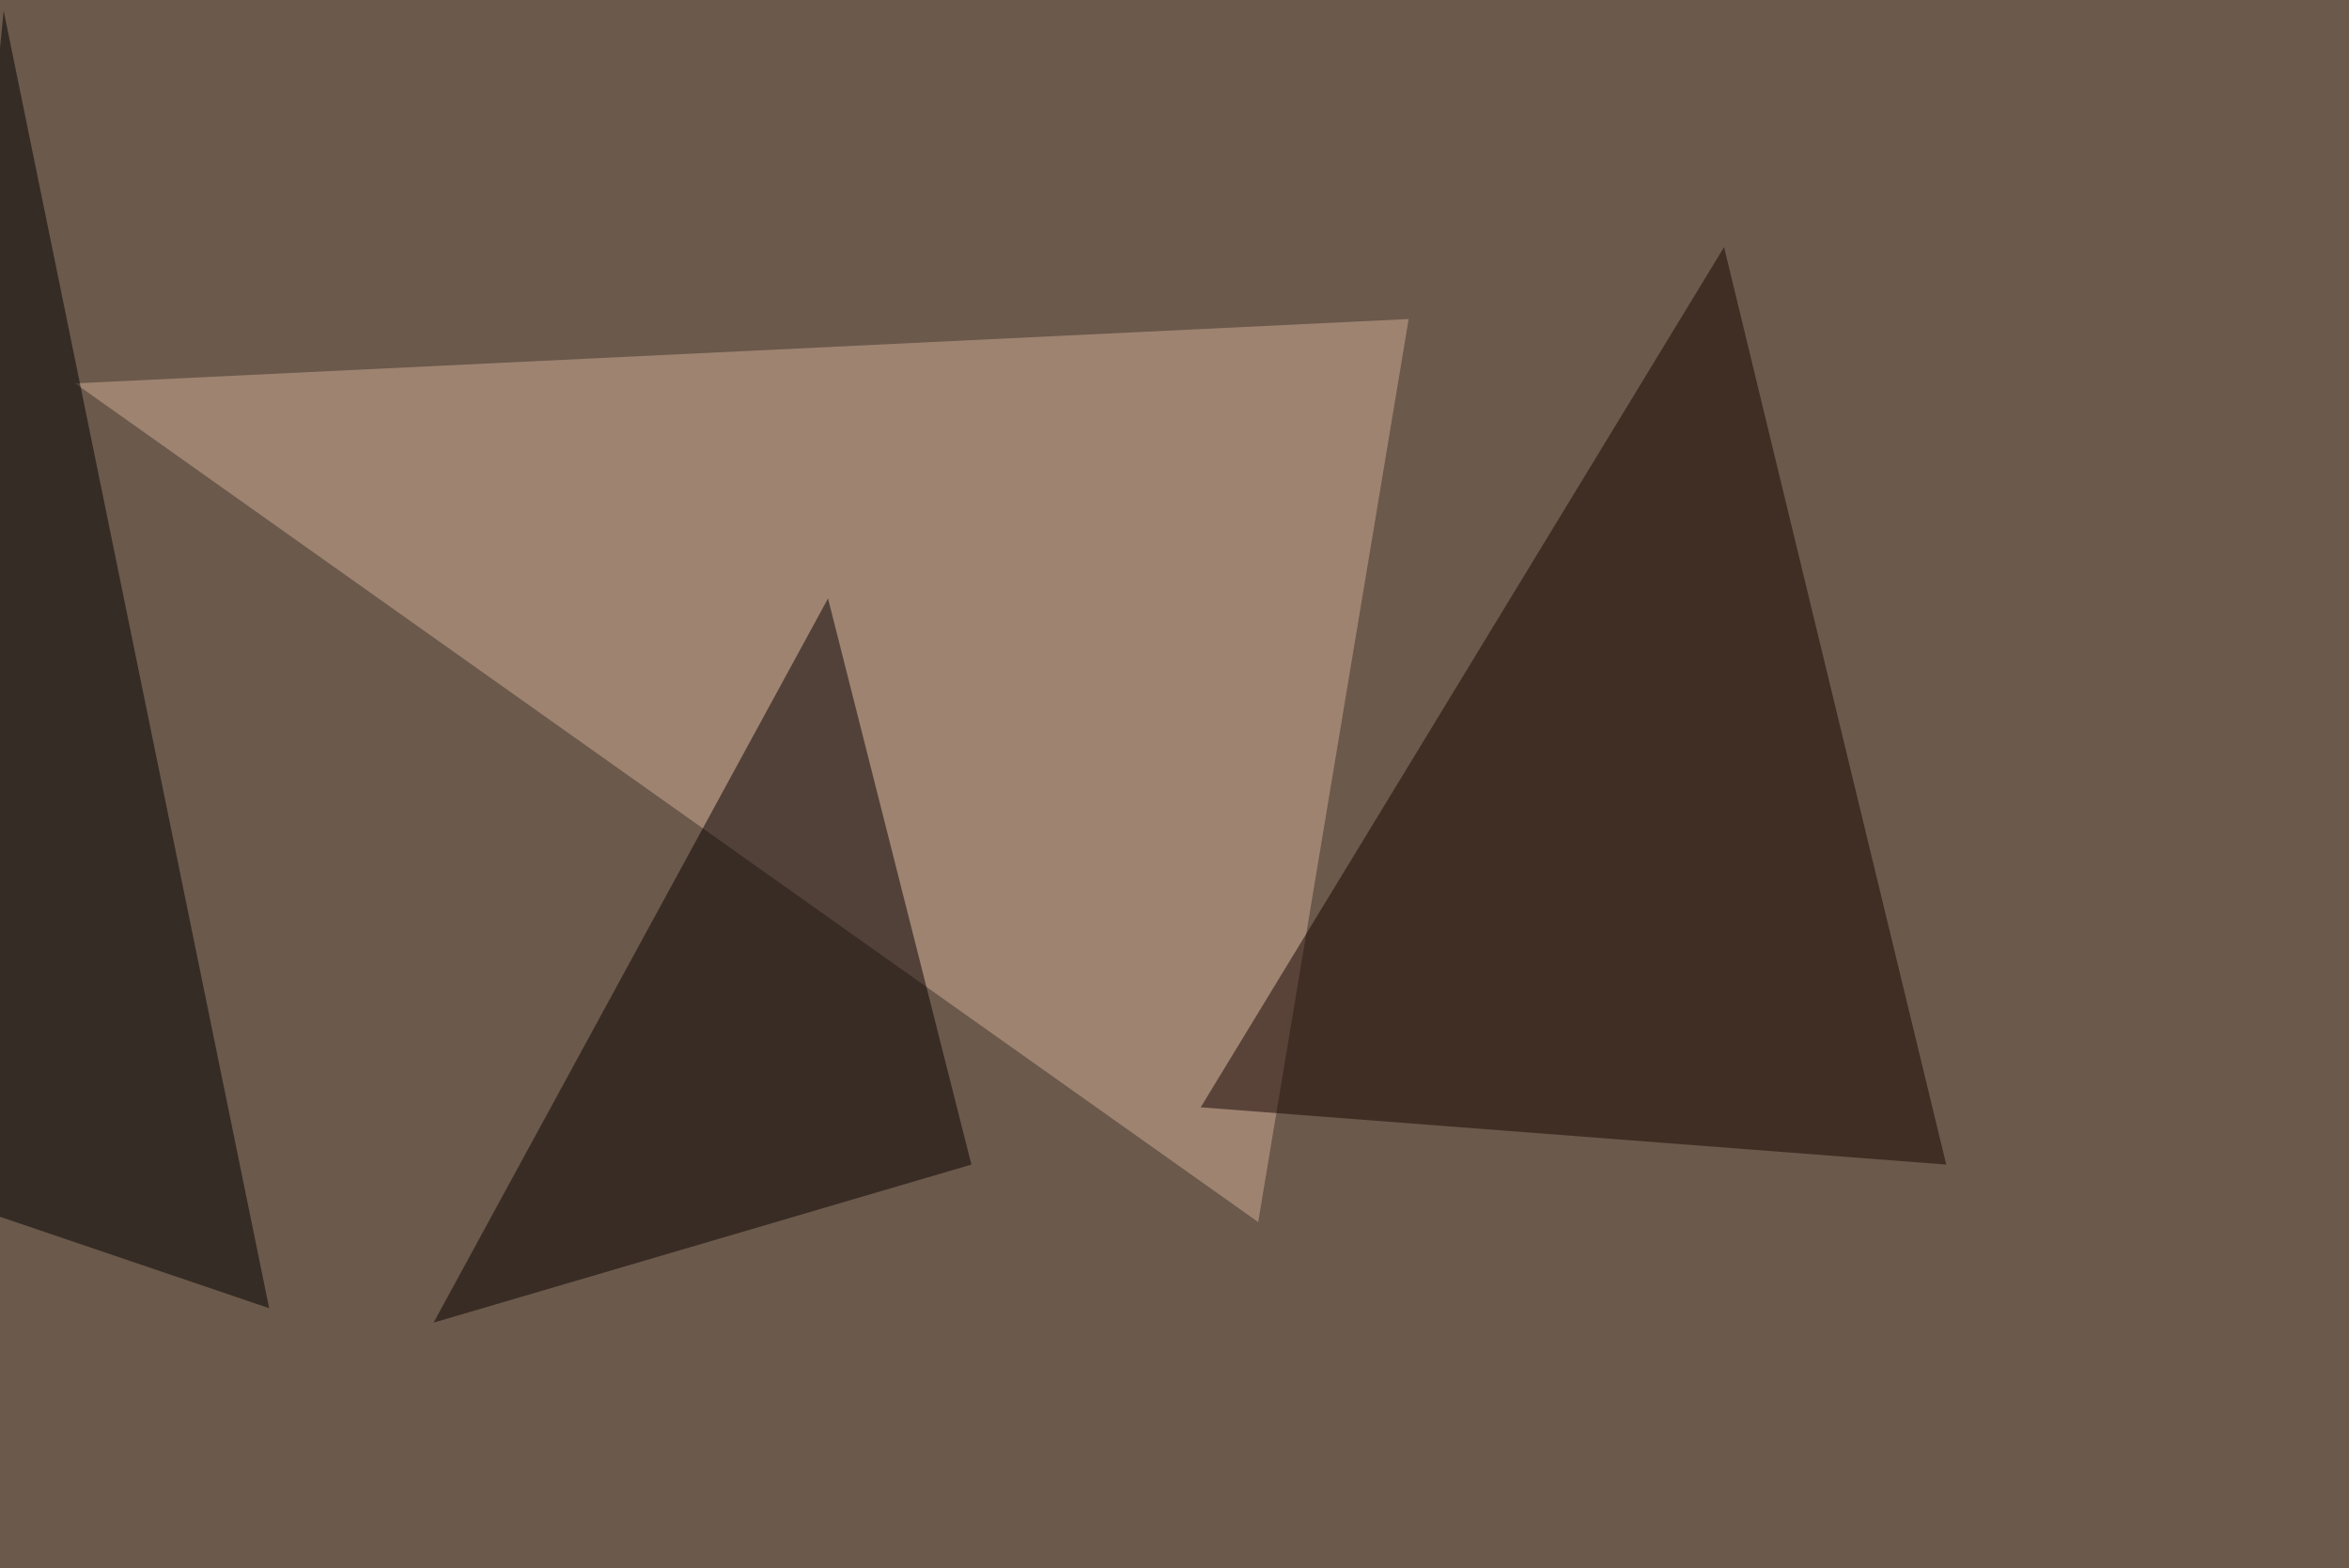
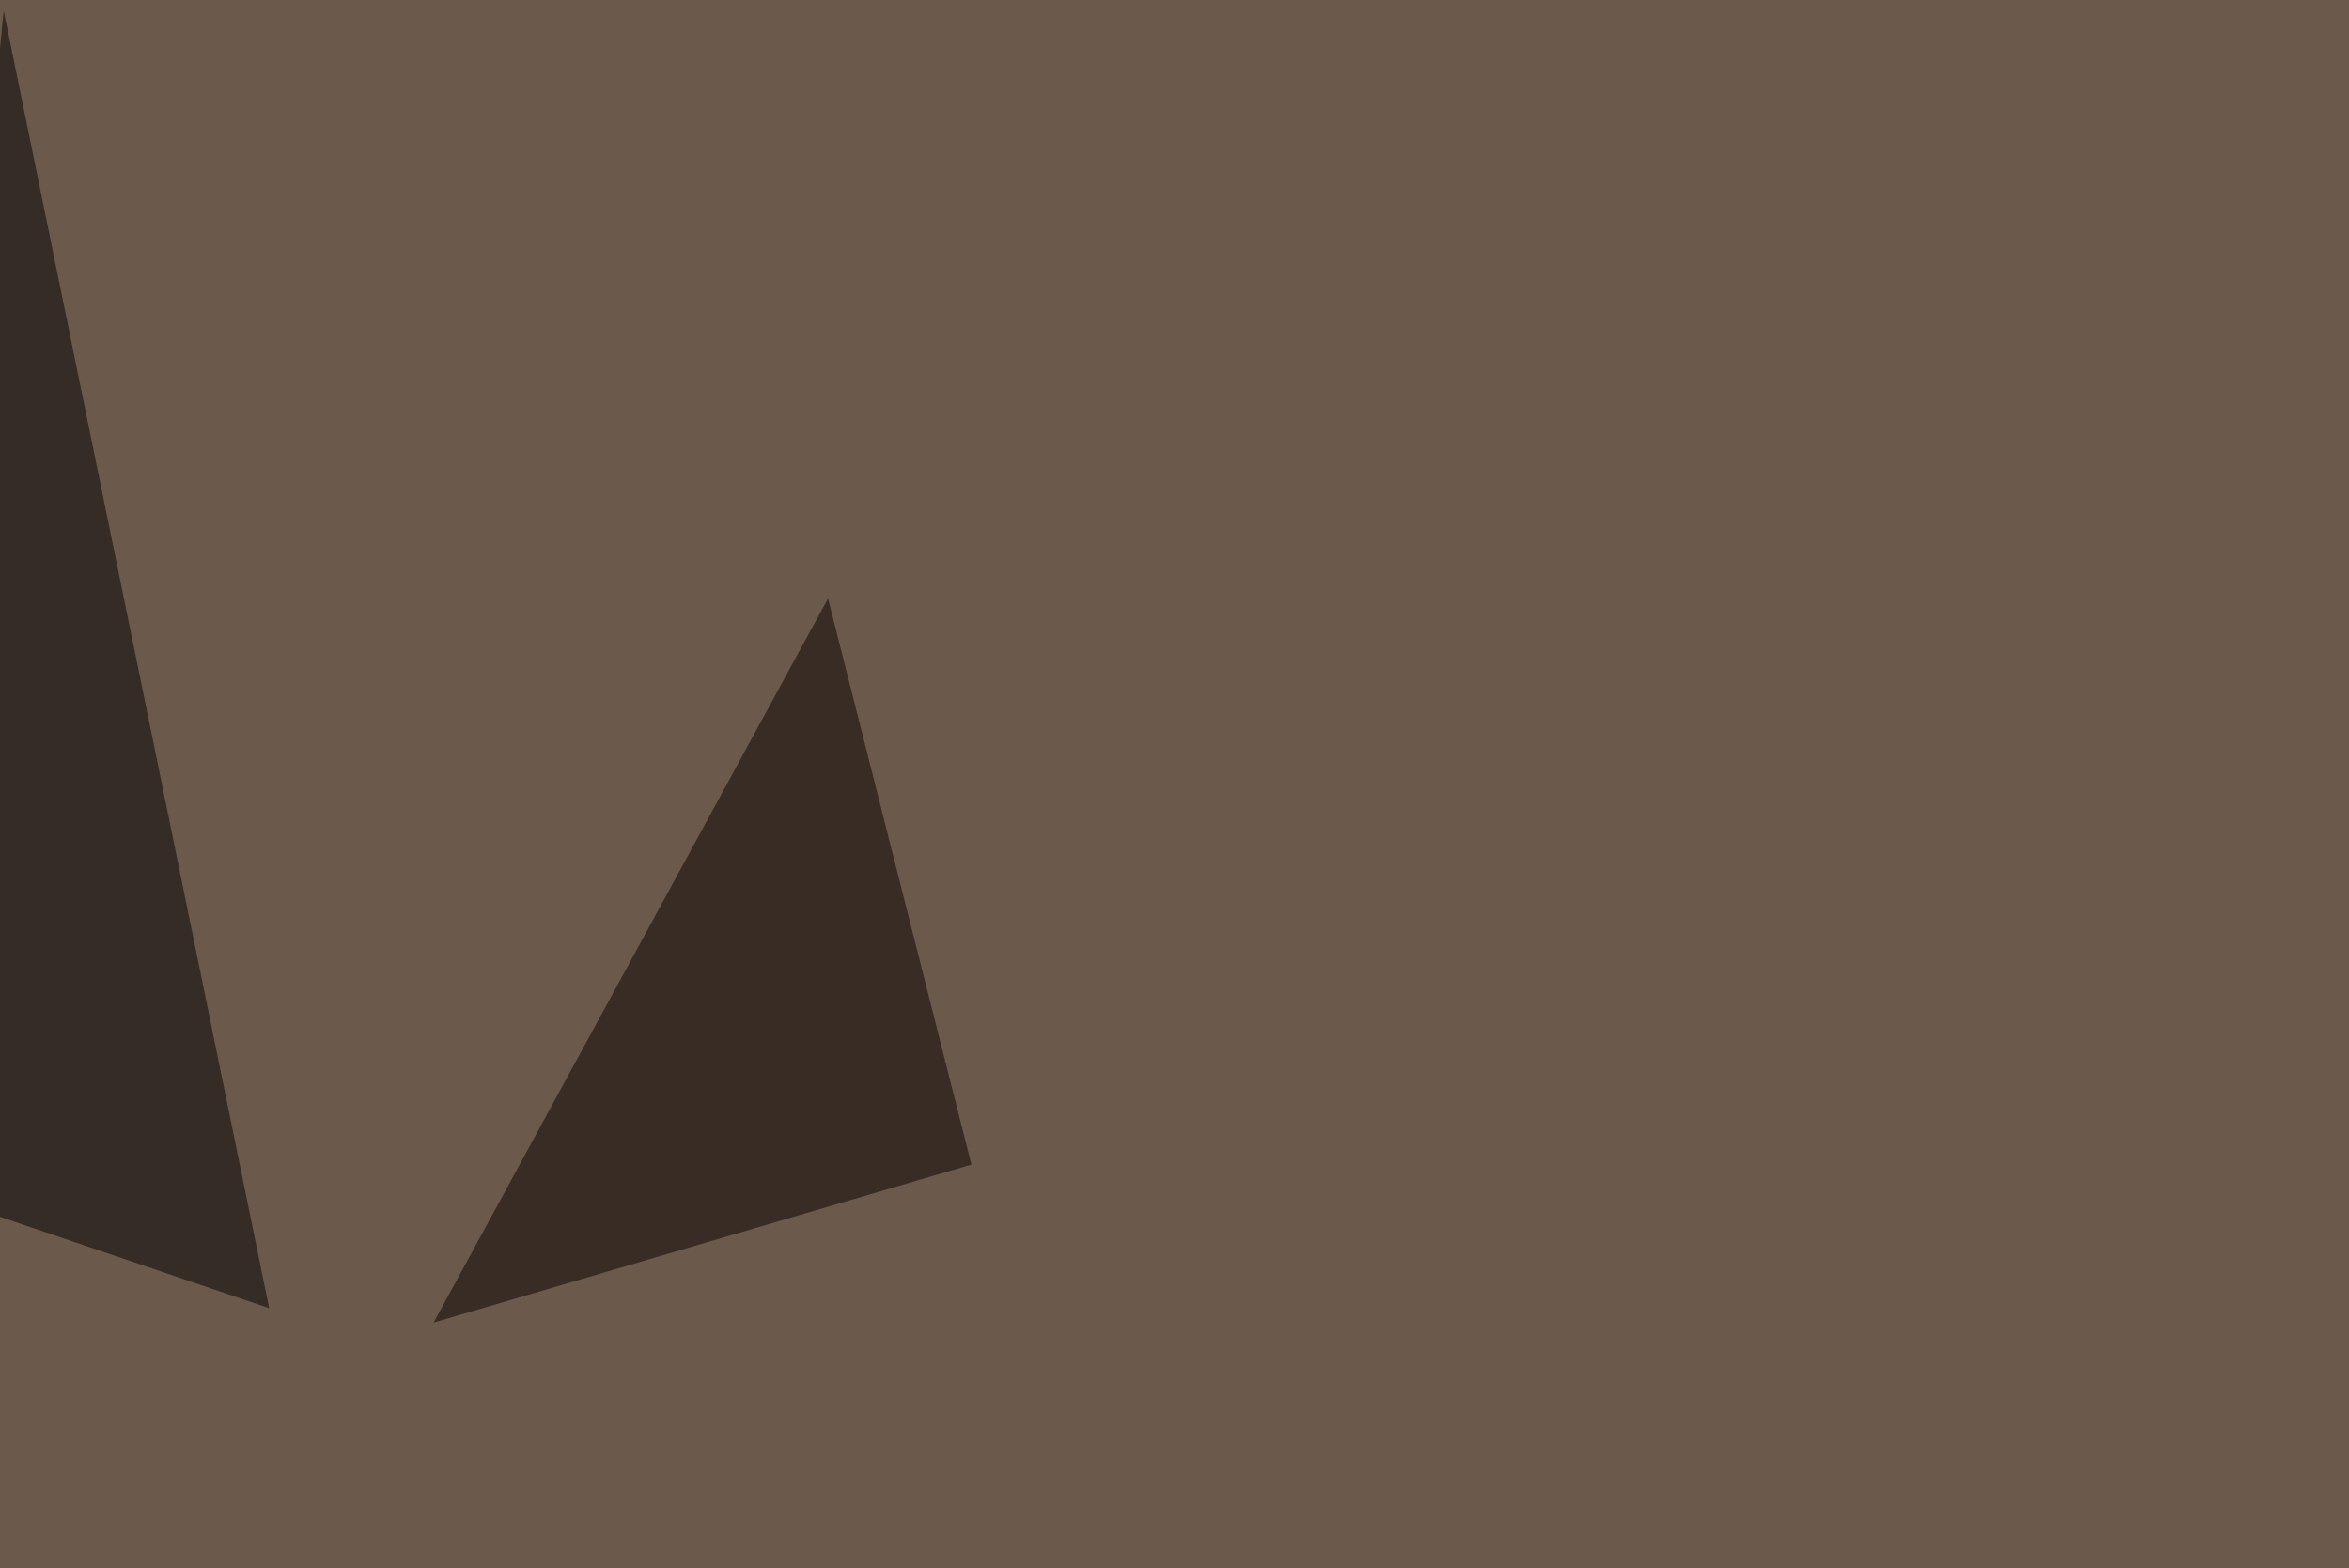
<svg xmlns="http://www.w3.org/2000/svg" width="960" height="641">
  <filter id="a">
    <feGaussianBlur stdDeviation="55" />
  </filter>
  <rect width="100%" height="100%" fill="#6b594b" />
  <g filter="url(#a)">
    <g fill-opacity=".5">
-       <path fill="#d2af99" d="M575.7 130.4l-545 26.3 483.5 342.8z" />
      <path d="M1.5 4.4l-47 477.5L110 534.7z" />
-       <path fill="#160400" d="M795.4 476l-90.8-375-213.9 351.6z" />
-       <path fill="#080000" d="M338.4 244.6l-161.2 296L397 476z" />
+       <path fill="#080000" d="M338.4 244.6l-161.2 296L397 476" />
    </g>
  </g>
</svg>